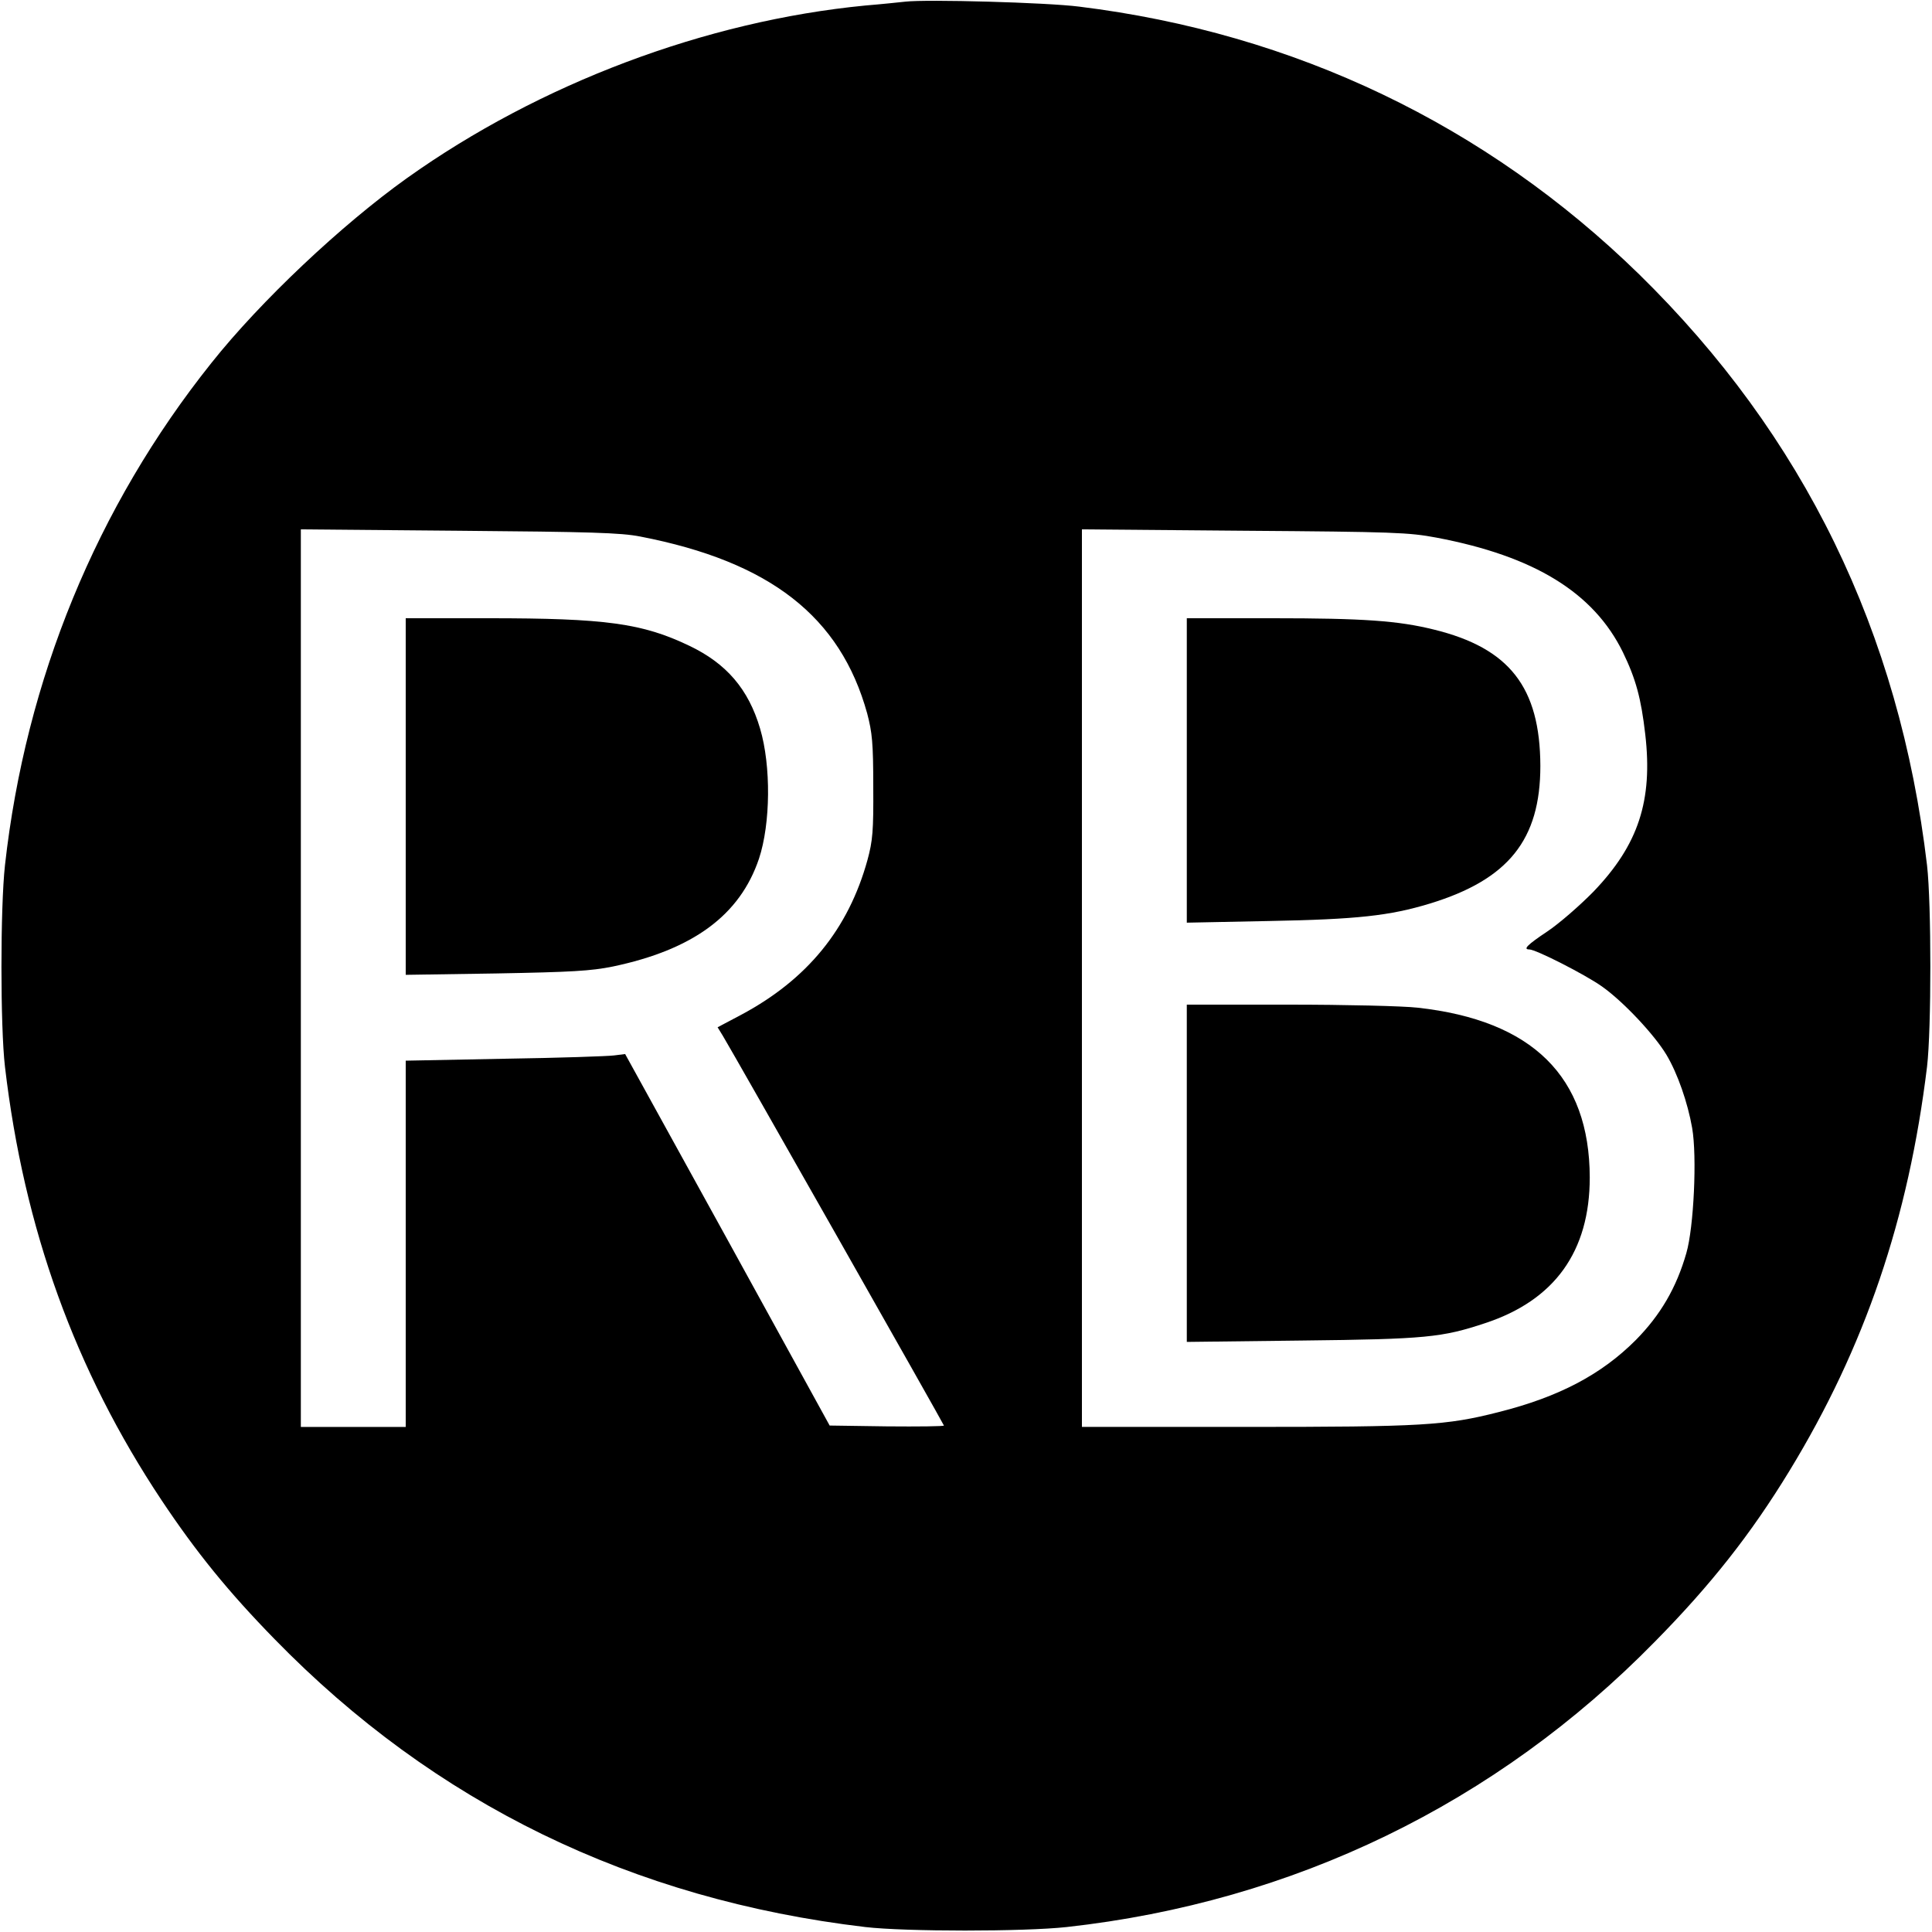
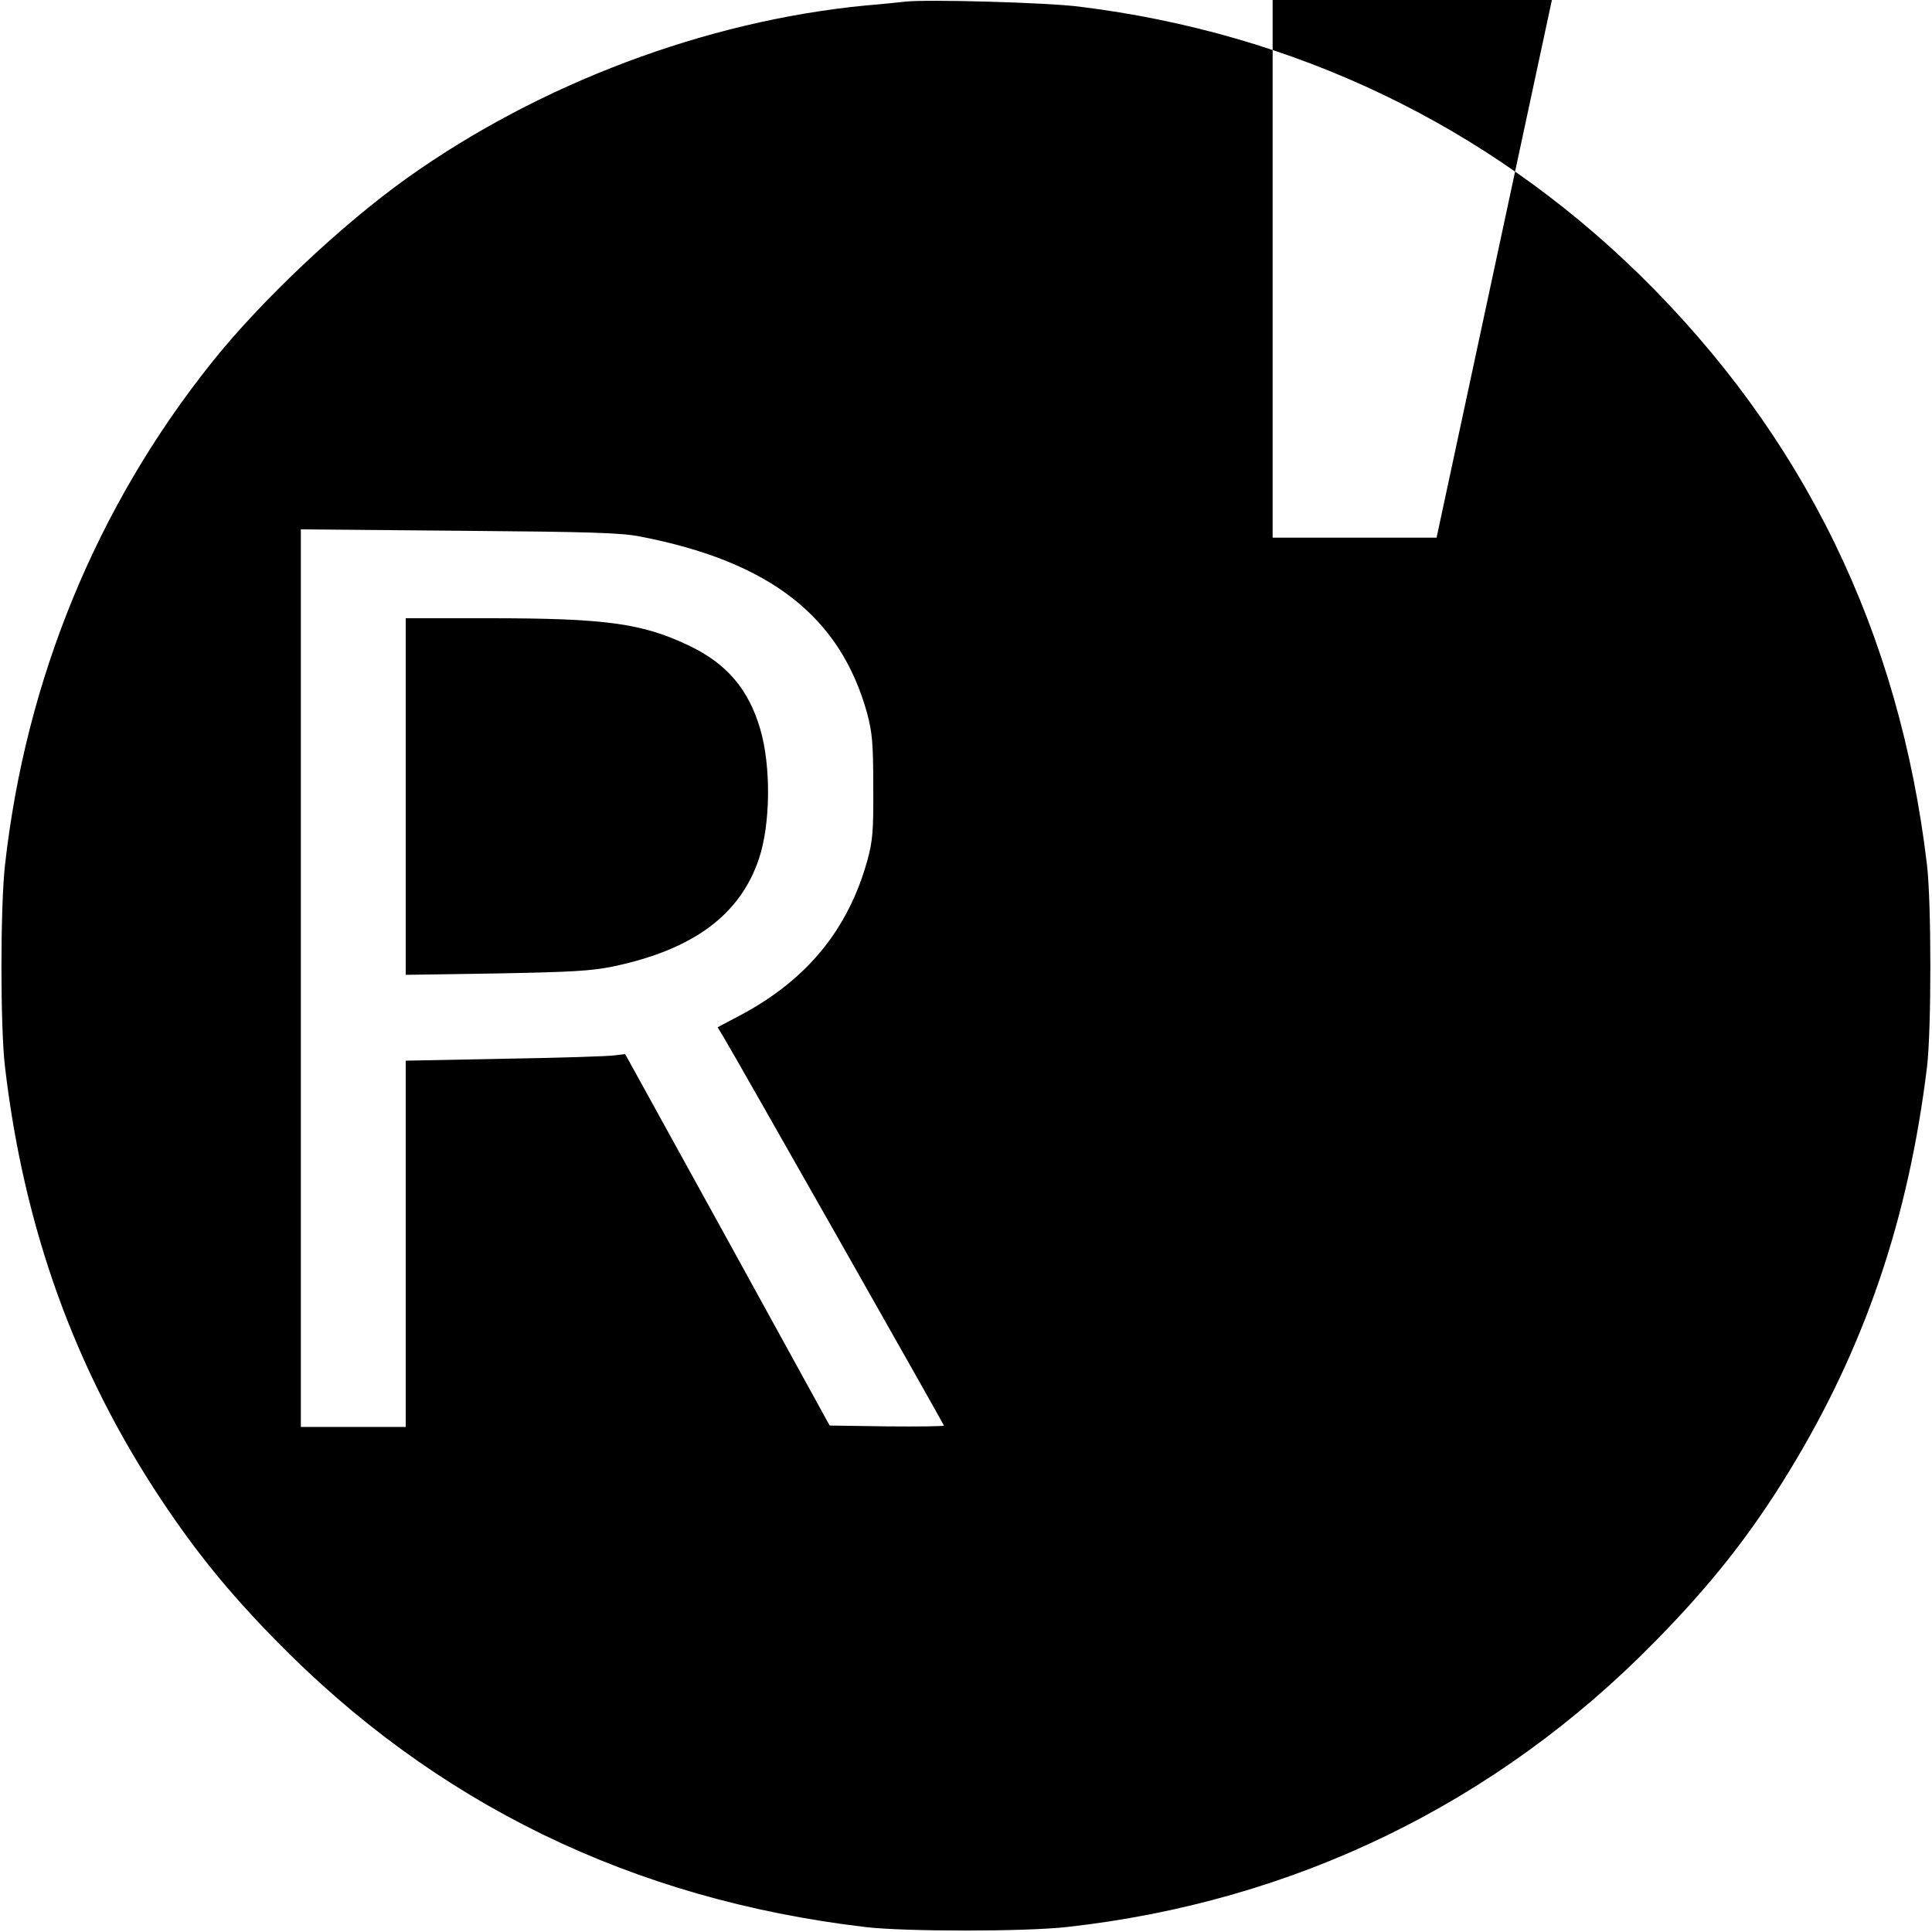
<svg xmlns="http://www.w3.org/2000/svg" version="1.0" width="700pt" height="700pt" viewBox="0 0 700 700" preserveAspectRatio="xMidYMid meet">
  <g transform="translate(0,700) scale(0.1,-0.1)" fill="#000000" stroke="none">
-     <path d="M3280 6994 c-19 -2 -84 -9 -145 -14 -578 -56 -1180 -283 -1660 -625 -237 -169 -531 -446 -709 -670 -416 -521 -673 -1147 -748 -1820 -17 -154 -17 -585 0 -730 69 -588 254 -1099 567 -1570 126 -189 242 -332 410 -504 580 -595 1295 -943 2140 -1043 145 -17 576 -17 730 0 822 91 1556 447 2131 1034 203 206 348 390 487 618 274 449 432 915 499 1465 16 135 16 591 0 730 -100 846 -447 1557 -1043 2141 -555 542 -1249 874 -2029 970 -117 15 -553 27 -630 18z m-960 -1938 c470 -91 725 -290 822 -641 18 -69 22 -106 22 -265 1 -161 -2 -196 -21 -266 -69 -250 -218 -433 -458 -561 l-85 -45 19 -31 c40 -66 801 -1408 801 -1412 0 -3 -93 -4 -207 -3 l-207 3 -370 673 -371 673 -40 -5 c-22 -3 -201 -9 -397 -12 l-358 -7 0 -663 0 -664 -190 0 -190 0 0 1626 0 1626 573 -5 c476 -4 586 -7 657 -21z m2885 -4 c354 -67 569 -199 675 -415 47 -97 66 -167 81 -297 28 -241 -25 -401 -187 -570 -51 -52 -126 -117 -168 -145 -72 -48 -89 -65 -65 -65 24 0 204 -92 263 -134 78 -55 191 -176 234 -248 40 -67 77 -173 93 -265 18 -103 6 -360 -21 -453 -36 -126 -94 -225 -184 -316 -124 -124 -277 -205 -495 -260 -192 -49 -277 -54 -917 -54 l-594 0 0 1626 0 1626 588 -5 c542 -4 596 -6 697 -25z" />
+     <path d="M3280 6994 c-19 -2 -84 -9 -145 -14 -578 -56 -1180 -283 -1660 -625 -237 -169 -531 -446 -709 -670 -416 -521 -673 -1147 -748 -1820 -17 -154 -17 -585 0 -730 69 -588 254 -1099 567 -1570 126 -189 242 -332 410 -504 580 -595 1295 -943 2140 -1043 145 -17 576 -17 730 0 822 91 1556 447 2131 1034 203 206 348 390 487 618 274 449 432 915 499 1465 16 135 16 591 0 730 -100 846 -447 1557 -1043 2141 -555 542 -1249 874 -2029 970 -117 15 -553 27 -630 18z m-960 -1938 c470 -91 725 -290 822 -641 18 -69 22 -106 22 -265 1 -161 -2 -196 -21 -266 -69 -250 -218 -433 -458 -561 l-85 -45 19 -31 c40 -66 801 -1408 801 -1412 0 -3 -93 -4 -207 -3 l-207 3 -370 673 -371 673 -40 -5 c-22 -3 -201 -9 -397 -12 l-358 -7 0 -663 0 -664 -190 0 -190 0 0 1626 0 1626 573 -5 c476 -4 586 -7 657 -21z m2885 -4 l-594 0 0 1626 0 1626 588 -5 c542 -4 596 -6 697 -25z" />
    <path d="M1470 4114 l0 -646 328 5 c273 5 343 9 422 25 291 61 461 186 530 391 42 127 44 336 4 471 -42 143 -122 236 -256 300 -171 82 -304 100 -728 100 l-300 0 0 -646z" />
    <path d="M4300 4209 l0 -552 298 6 c320 6 437 19 582 63 285 87 401 231 401 499 -1 285 -112 427 -386 494 -129 32 -255 41 -585 41 l-310 0 0 -551z" />
-     <path d="M4300 2749 l0 -611 418 5 c447 5 507 11 663 63 252 83 379 260 379 528 -1 365 -207 569 -624 615 -52 6 -262 11 -466 11 l-370 0 0 -611z" />
  </g>
</svg>